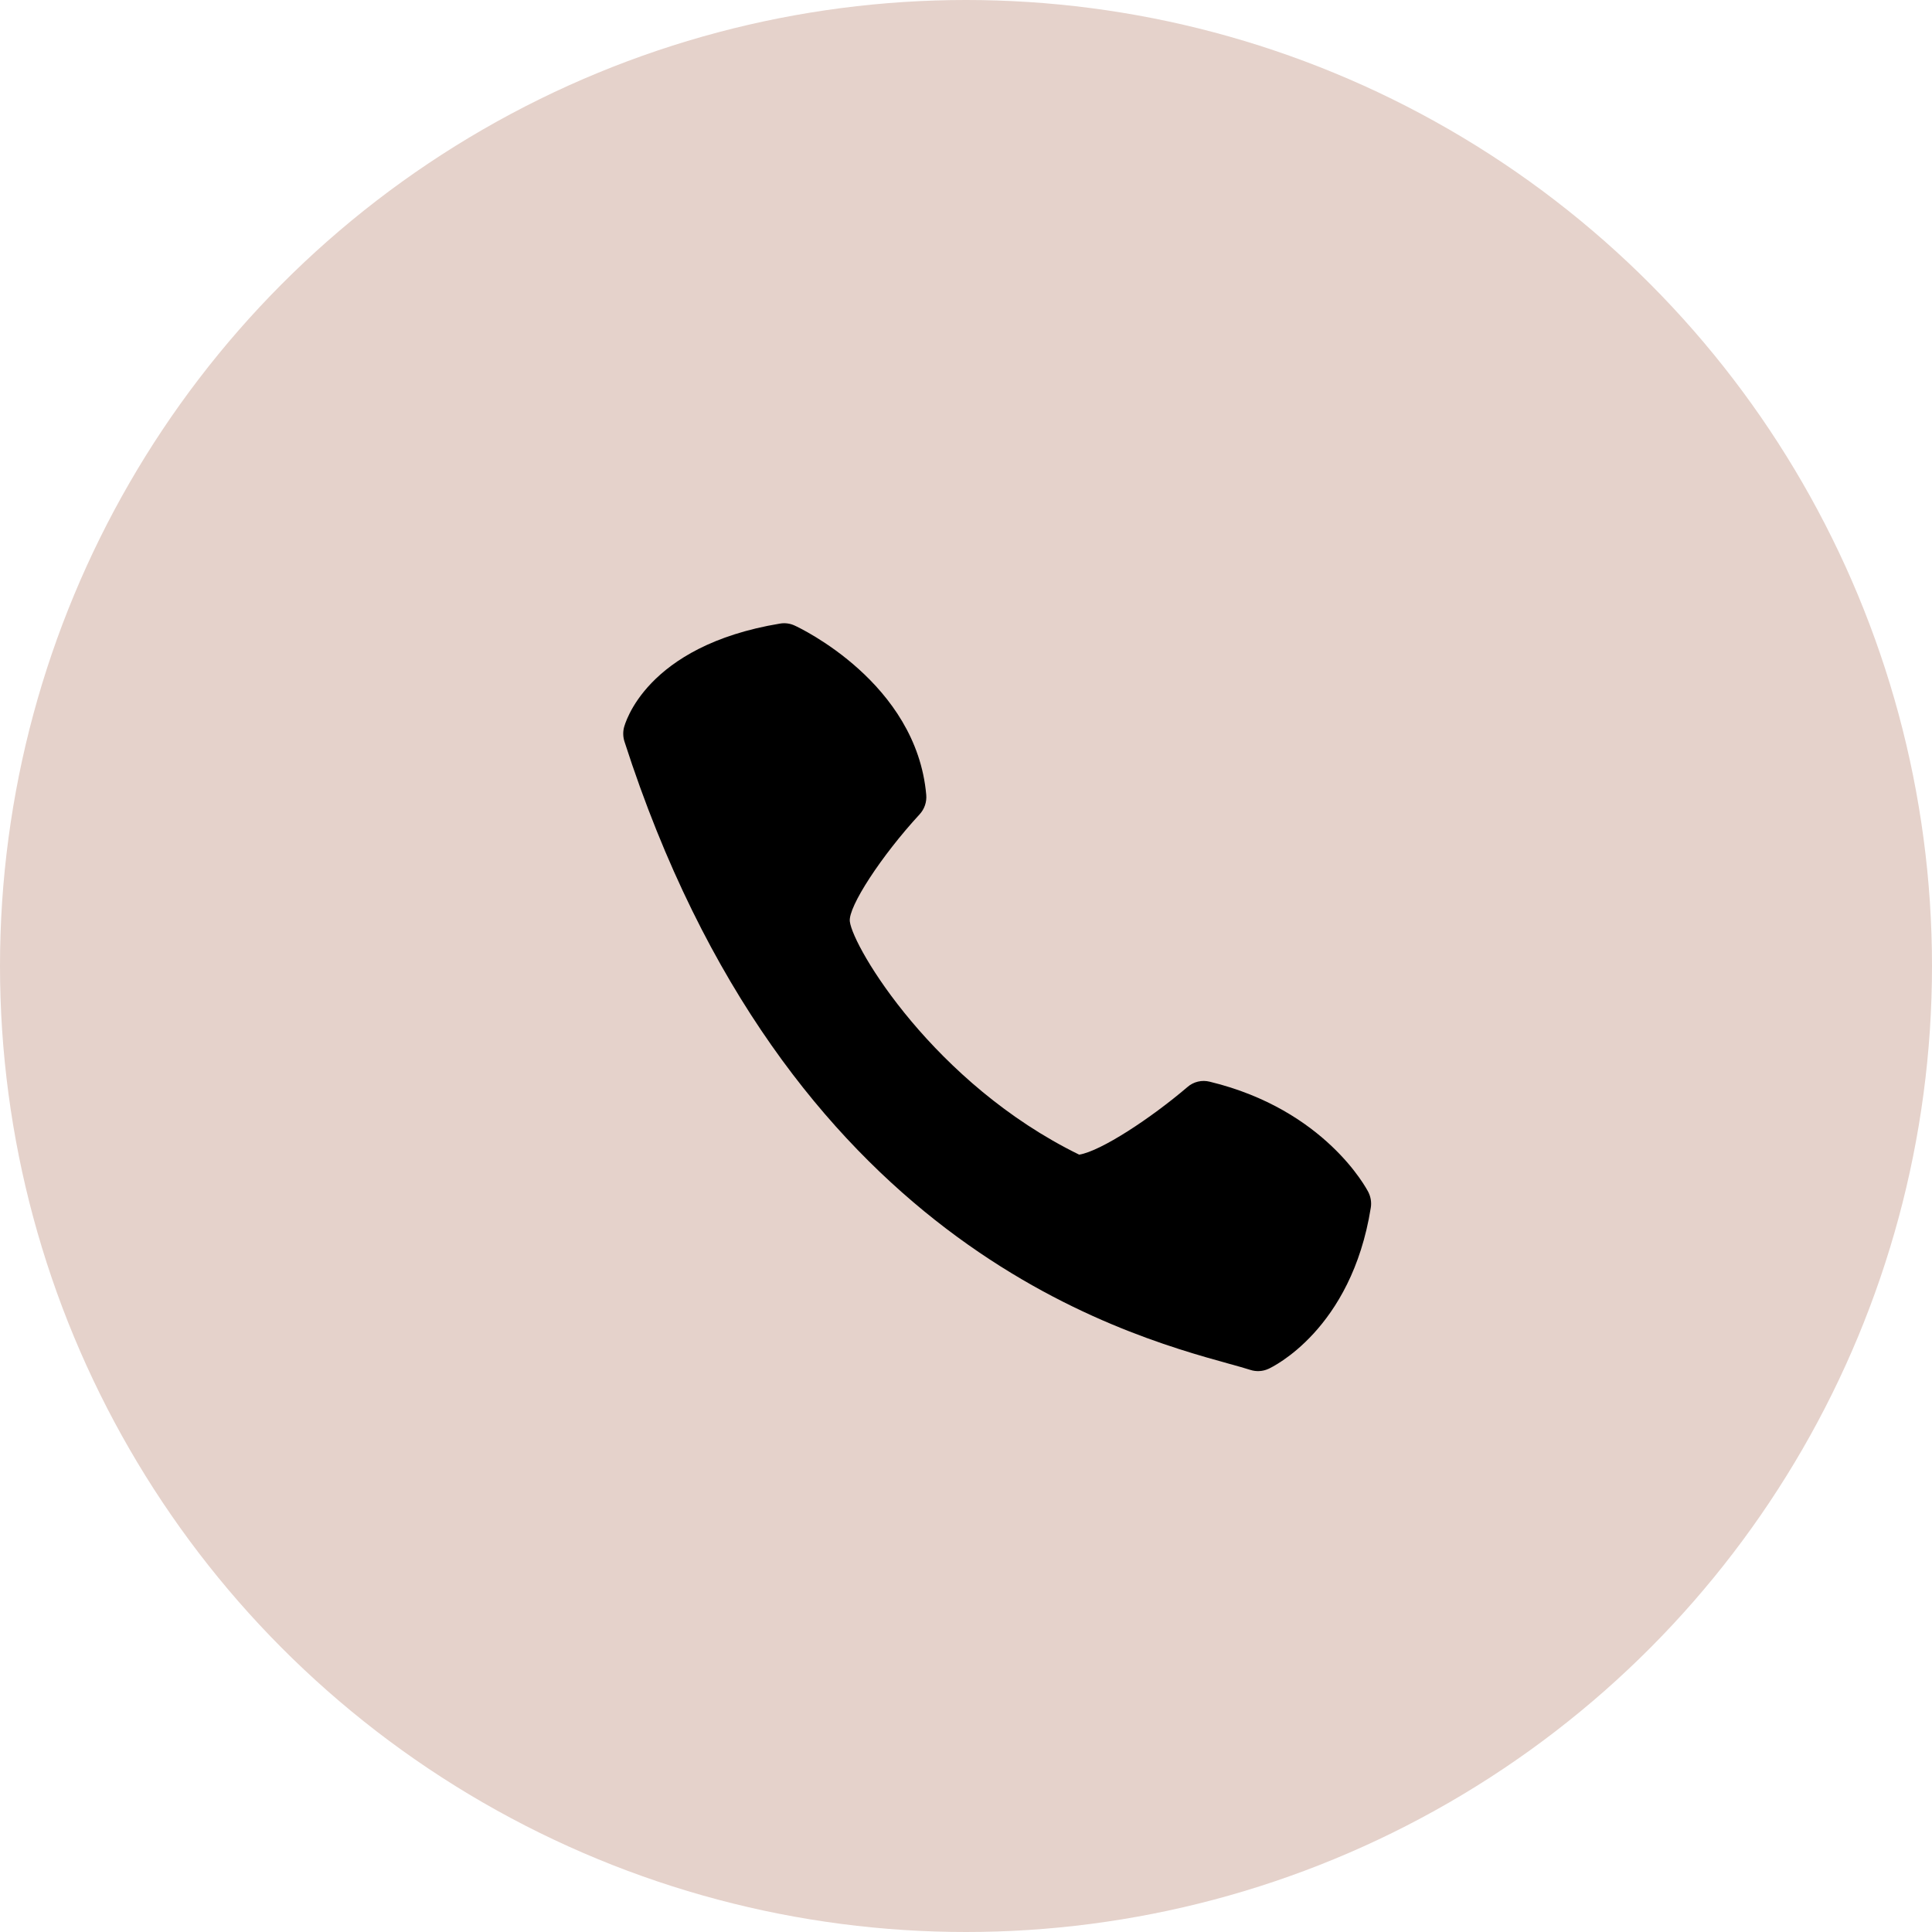
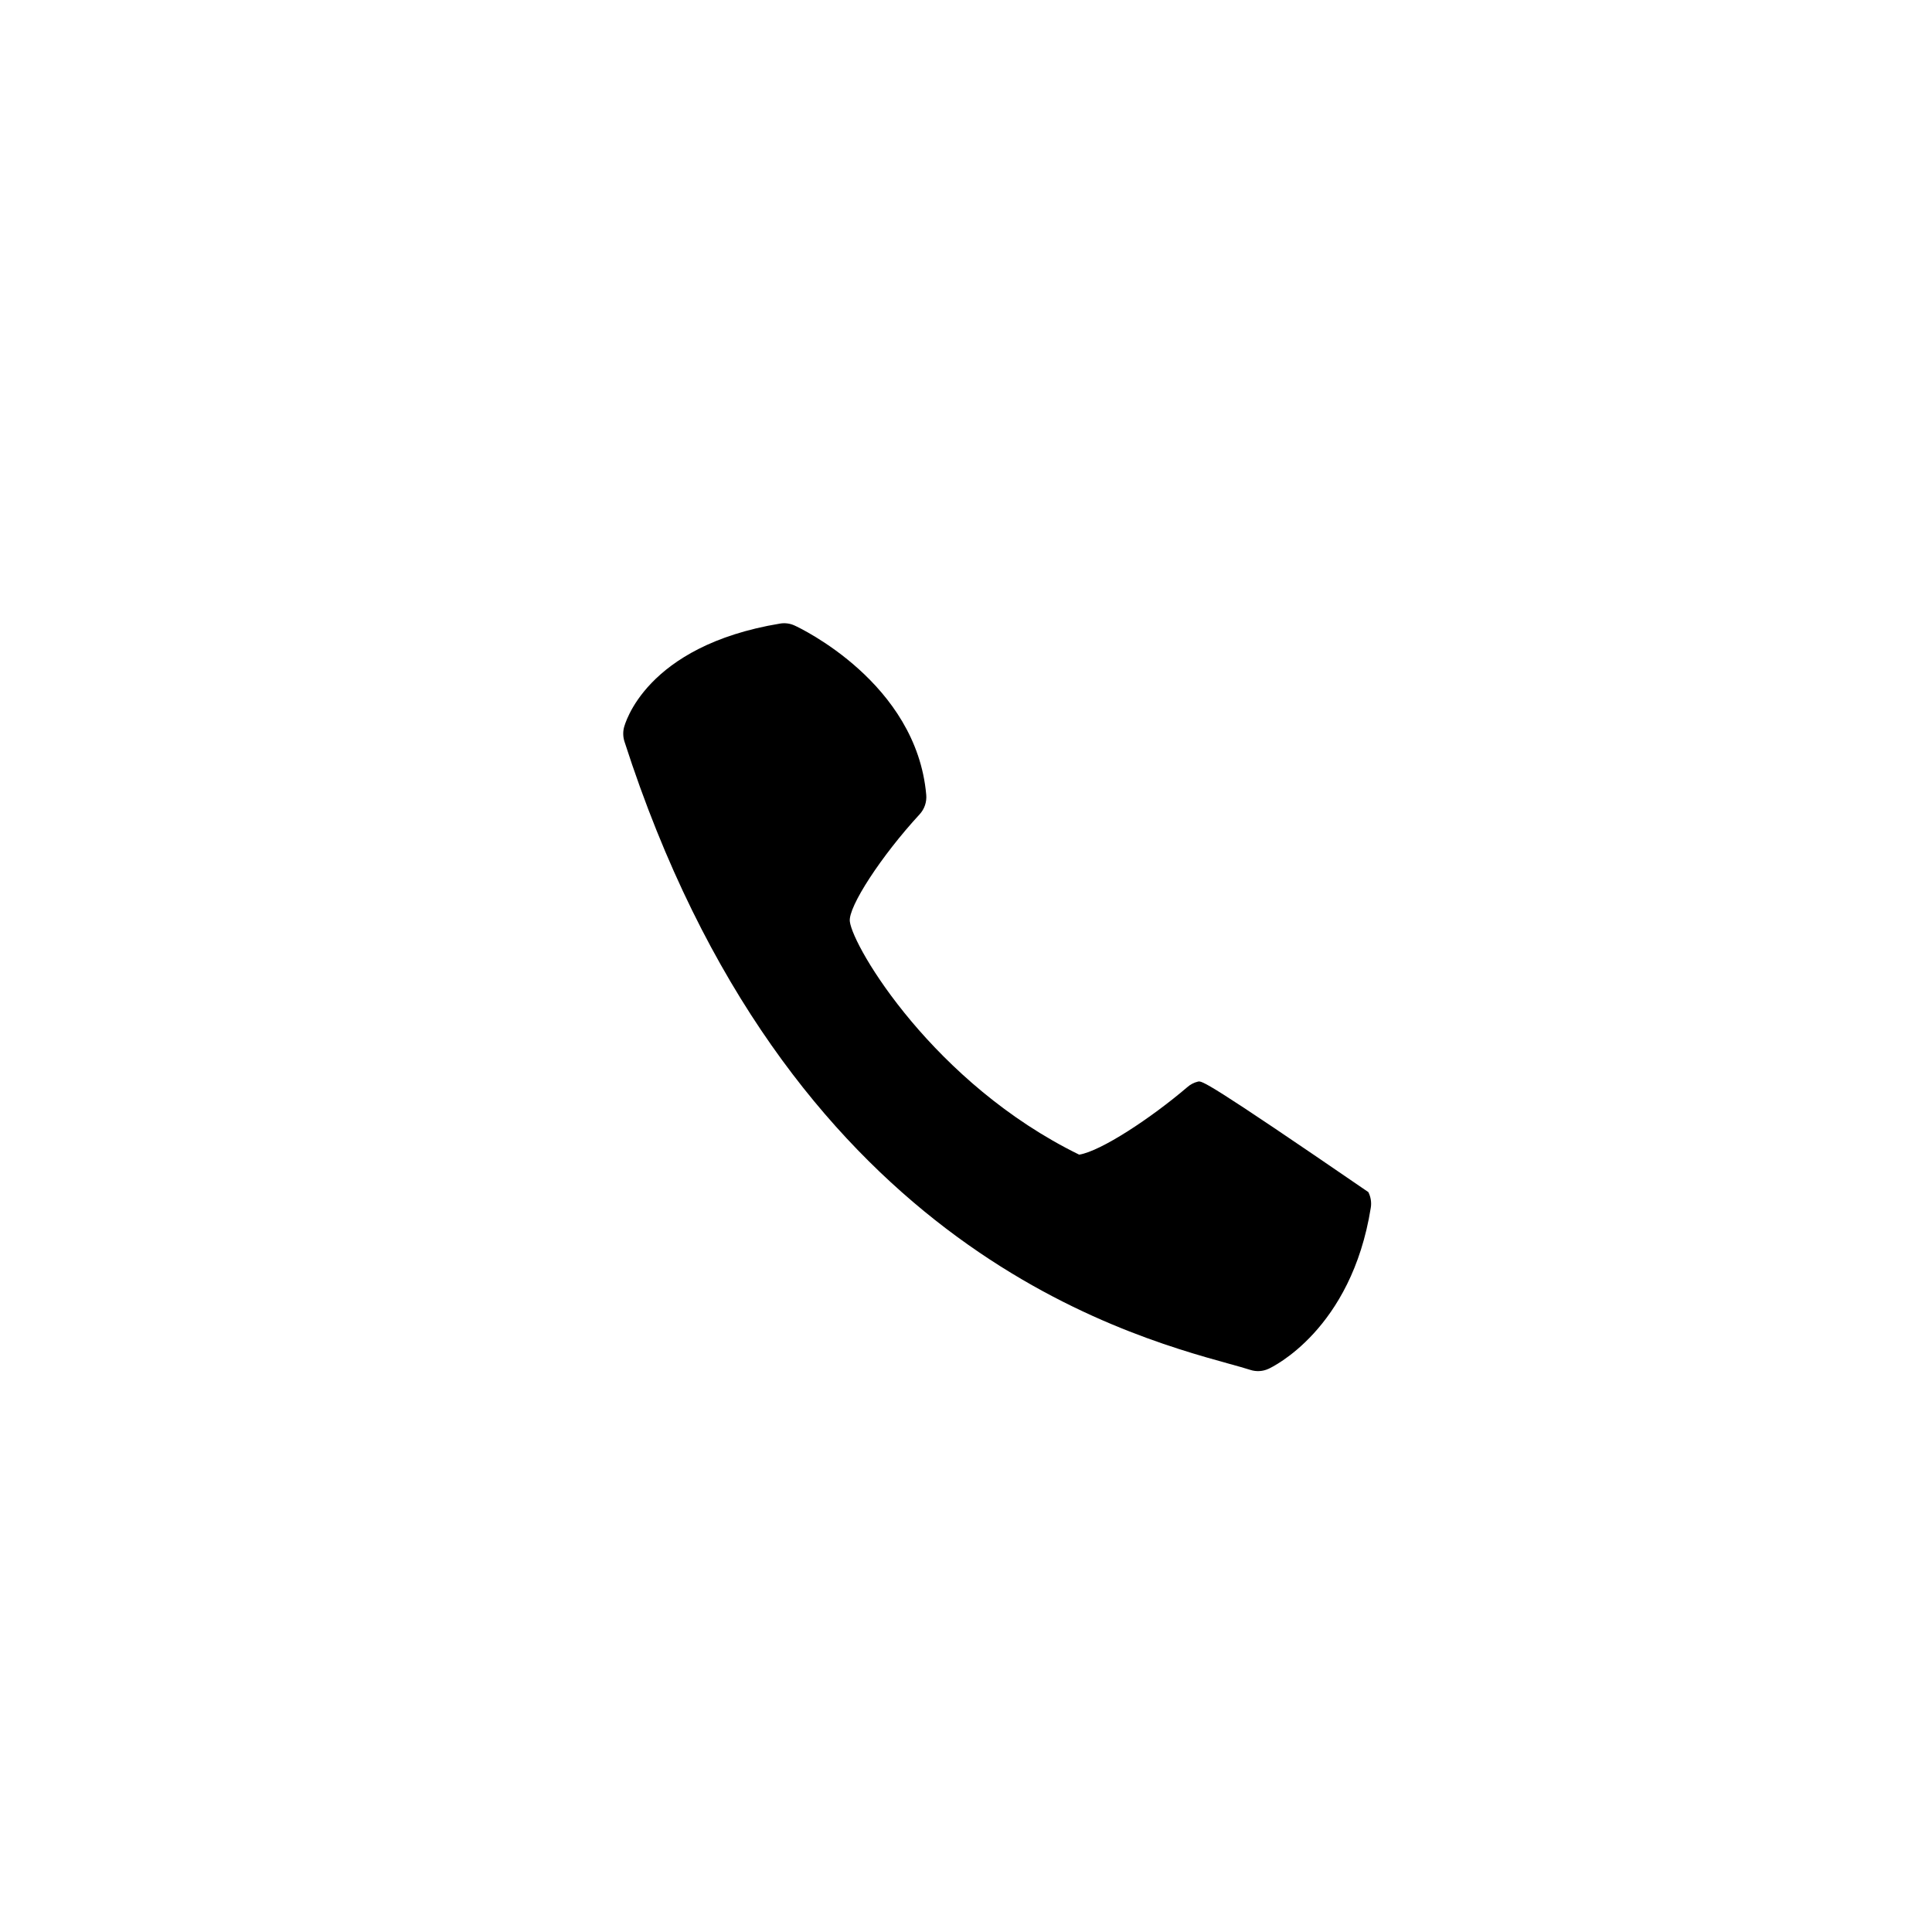
<svg xmlns="http://www.w3.org/2000/svg" width="31" height="31" viewBox="0 0 31 31" fill="none">
-   <circle cx="15.5" cy="15.5" r="15.5" fill="#E5D2CB" />
-   <path d="M14.862 12.754C14.705 10.956 12.831 10.074 12.752 10.038C12.678 10.003 12.595 9.992 12.514 10.006C10.35 10.365 10.025 11.625 10.011 11.678C9.994 11.751 9.997 11.827 10.02 11.899C12.601 19.911 17.964 21.396 19.727 21.884C19.863 21.922 19.975 21.952 20.06 21.98C20.157 22.012 20.262 22.006 20.355 21.963C20.409 21.938 21.683 21.338 21.995 19.379C22.009 19.293 21.995 19.206 21.956 19.128C21.928 19.074 21.261 17.805 19.413 17.357C19.351 17.341 19.285 17.34 19.222 17.355C19.159 17.37 19.101 17.4 19.052 17.443C18.469 17.941 17.663 18.472 17.316 18.527C14.986 17.387 13.685 15.2 13.636 14.785C13.607 14.552 14.141 13.733 14.755 13.067C14.794 13.025 14.823 12.976 14.842 12.921C14.86 12.868 14.867 12.81 14.862 12.754Z" fill="black" />
+   <path d="M14.862 12.754C14.705 10.956 12.831 10.074 12.752 10.038C12.678 10.003 12.595 9.992 12.514 10.006C10.35 10.365 10.025 11.625 10.011 11.678C9.994 11.751 9.997 11.827 10.02 11.899C12.601 19.911 17.964 21.396 19.727 21.884C19.863 21.922 19.975 21.952 20.06 21.98C20.157 22.012 20.262 22.006 20.355 21.963C20.409 21.938 21.683 21.338 21.995 19.379C22.009 19.293 21.995 19.206 21.956 19.128C19.351 17.341 19.285 17.34 19.222 17.355C19.159 17.37 19.101 17.4 19.052 17.443C18.469 17.941 17.663 18.472 17.316 18.527C14.986 17.387 13.685 15.2 13.636 14.785C13.607 14.552 14.141 13.733 14.755 13.067C14.794 13.025 14.823 12.976 14.842 12.921C14.86 12.868 14.867 12.81 14.862 12.754Z" fill="black" />
</svg>